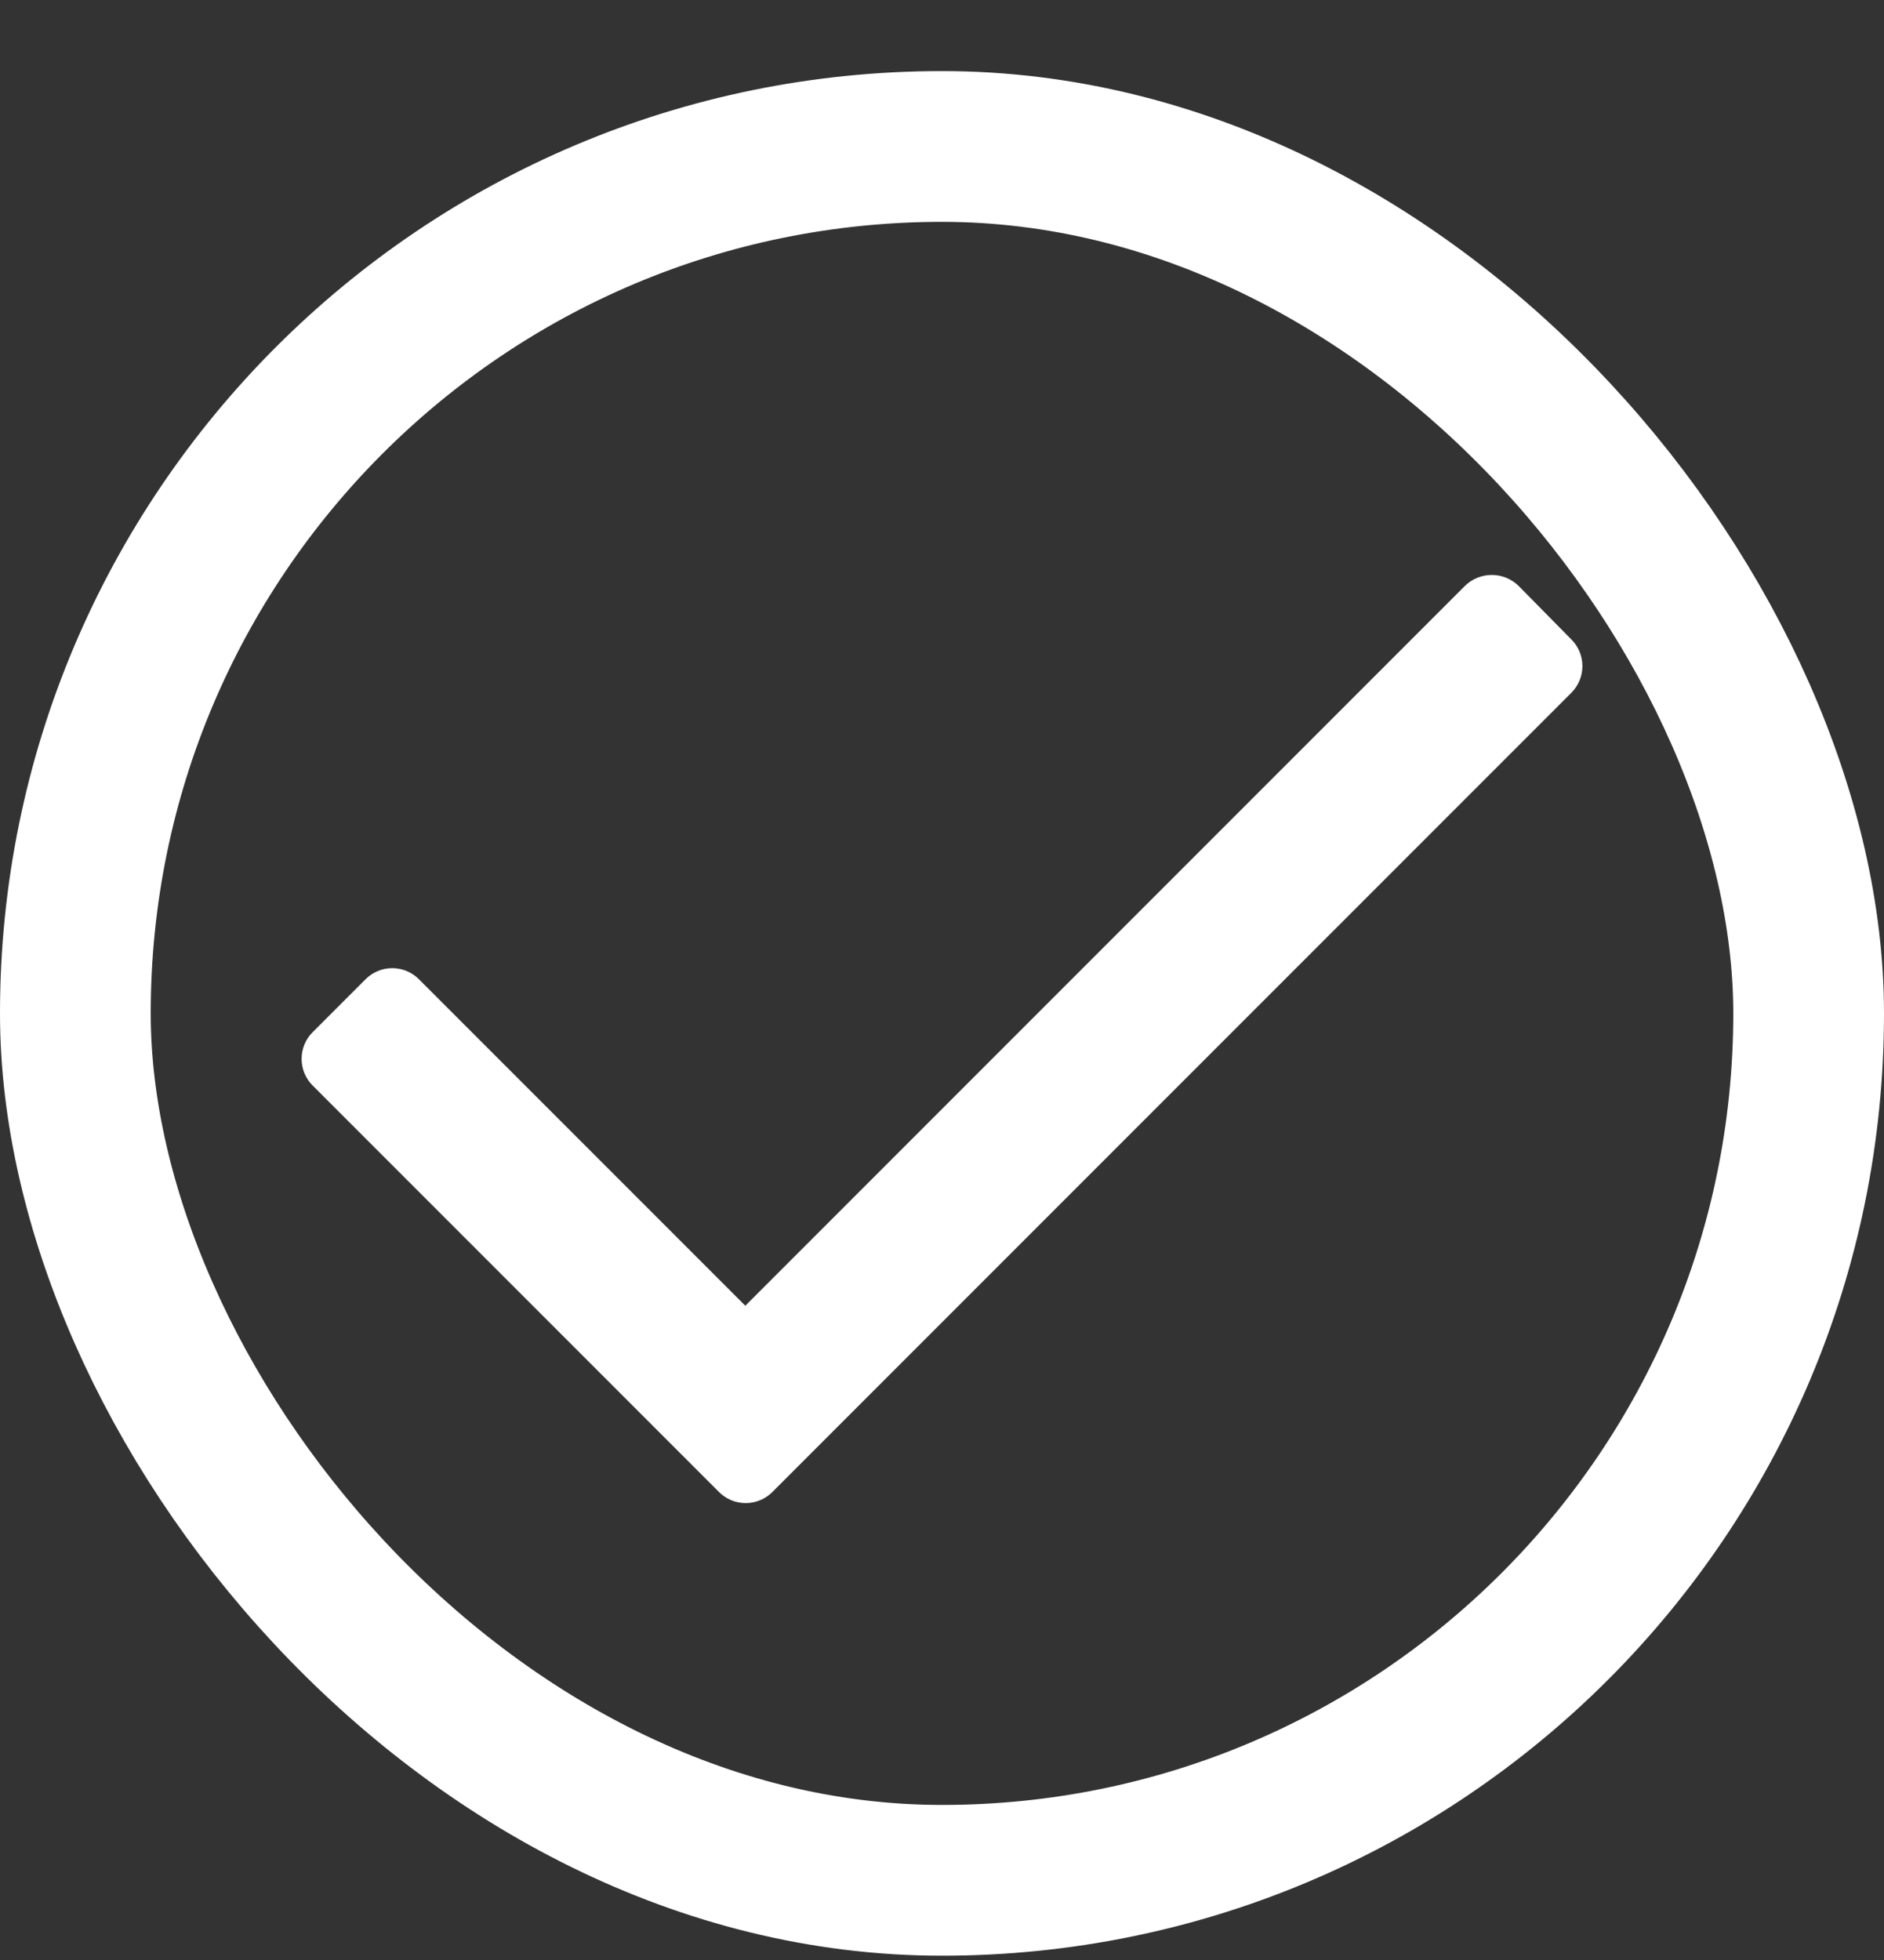
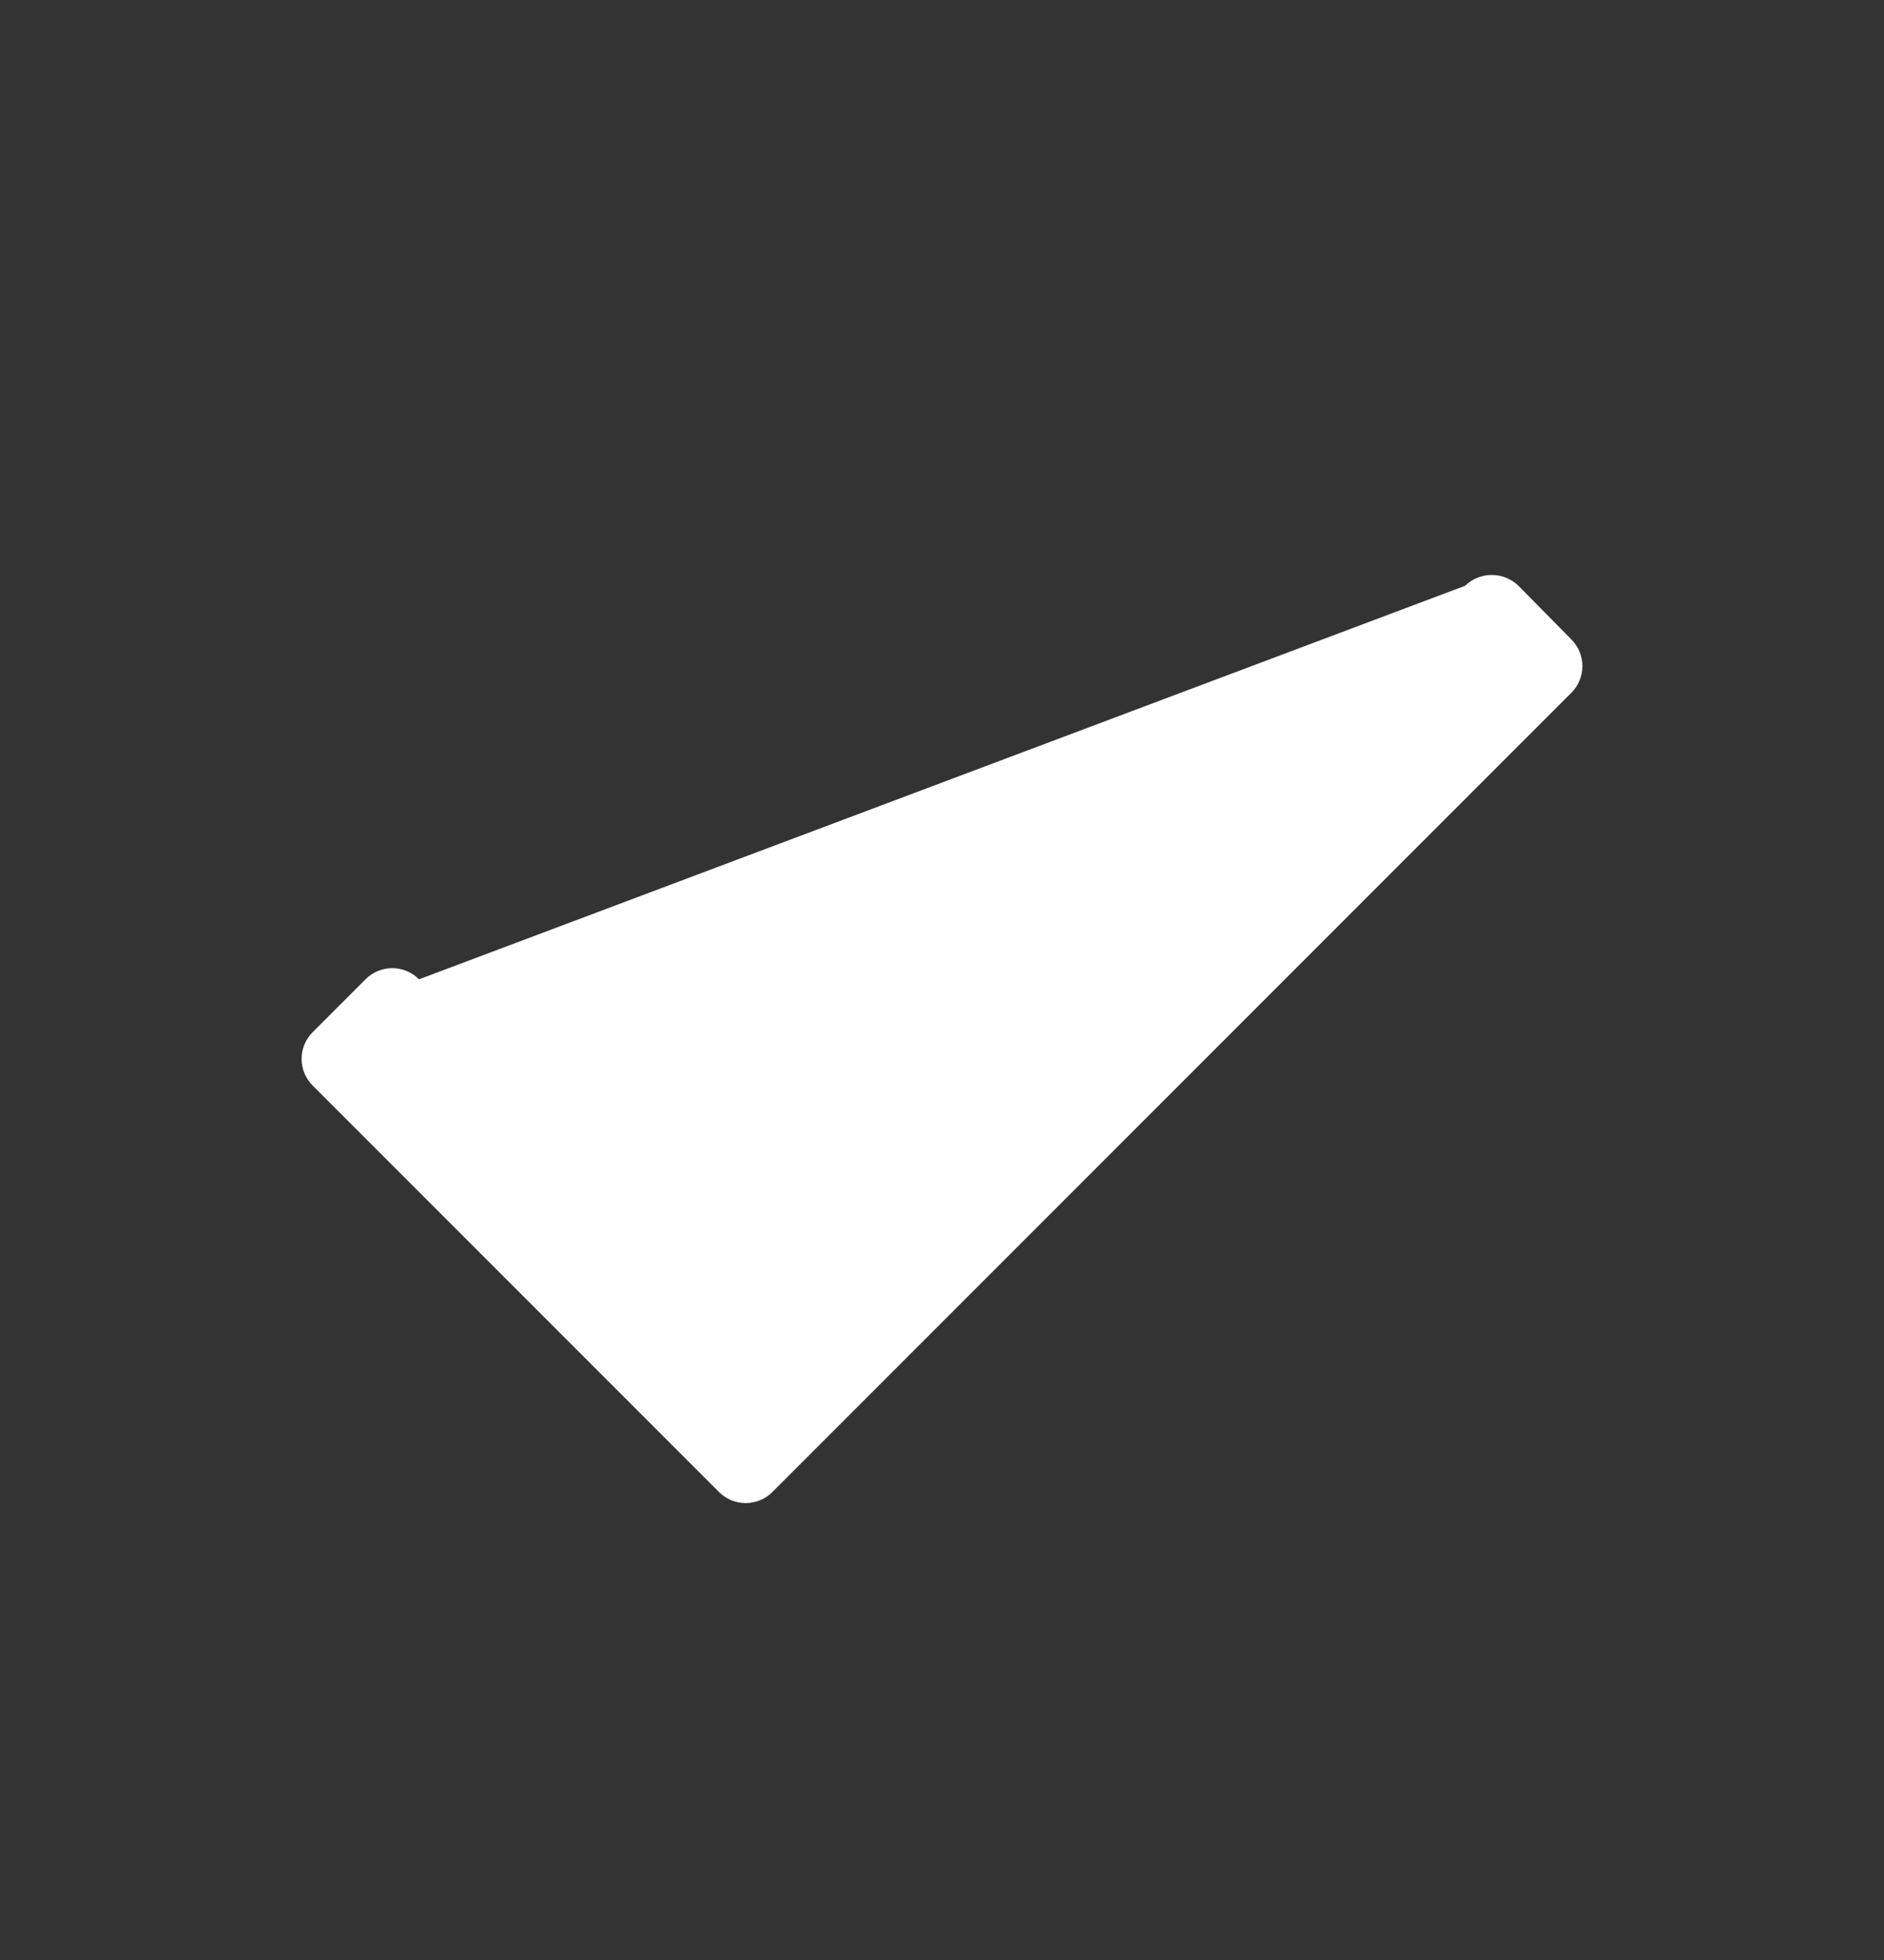
<svg xmlns="http://www.w3.org/2000/svg" width="25" height="26" viewBox="0 0 25 26" fill="none">
  <rect x="0" y="0" width="25" height="26" fill="#333333" stroke="none" />
-   <rect x="1" y="1.943" width="23" height="23" rx="11.5" stroke="white" stroke-width="2" />
-   <path d="M20.85 9.191L10.25 19.791C10.156 19.886 10.028 19.939 9.895 19.939C9.762 19.939 9.634 19.886 9.54 19.791L4.15 14.401C4.055 14.307 4.002 14.179 4.002 14.046C4.002 13.913 4.055 13.785 4.15 13.691L4.85 12.991C4.944 12.896 5.072 12.843 5.205 12.843C5.338 12.843 5.466 12.896 5.56 12.991L9.89 17.321L19.44 7.771C19.638 7.579 19.952 7.579 20.15 7.771L20.85 8.481C20.945 8.575 20.998 8.703 20.998 8.836C20.998 8.969 20.945 9.097 20.85 9.191Z" fill="white" />
+   <path d="M20.85 9.191L10.25 19.791C10.156 19.886 10.028 19.939 9.895 19.939C9.762 19.939 9.634 19.886 9.54 19.791L4.15 14.401C4.055 14.307 4.002 14.179 4.002 14.046C4.002 13.913 4.055 13.785 4.15 13.691L4.85 12.991C4.944 12.896 5.072 12.843 5.205 12.843C5.338 12.843 5.466 12.896 5.56 12.991L19.44 7.771C19.638 7.579 19.952 7.579 20.15 7.771L20.85 8.481C20.945 8.575 20.998 8.703 20.998 8.836C20.998 8.969 20.945 9.097 20.85 9.191Z" fill="white" />
</svg>